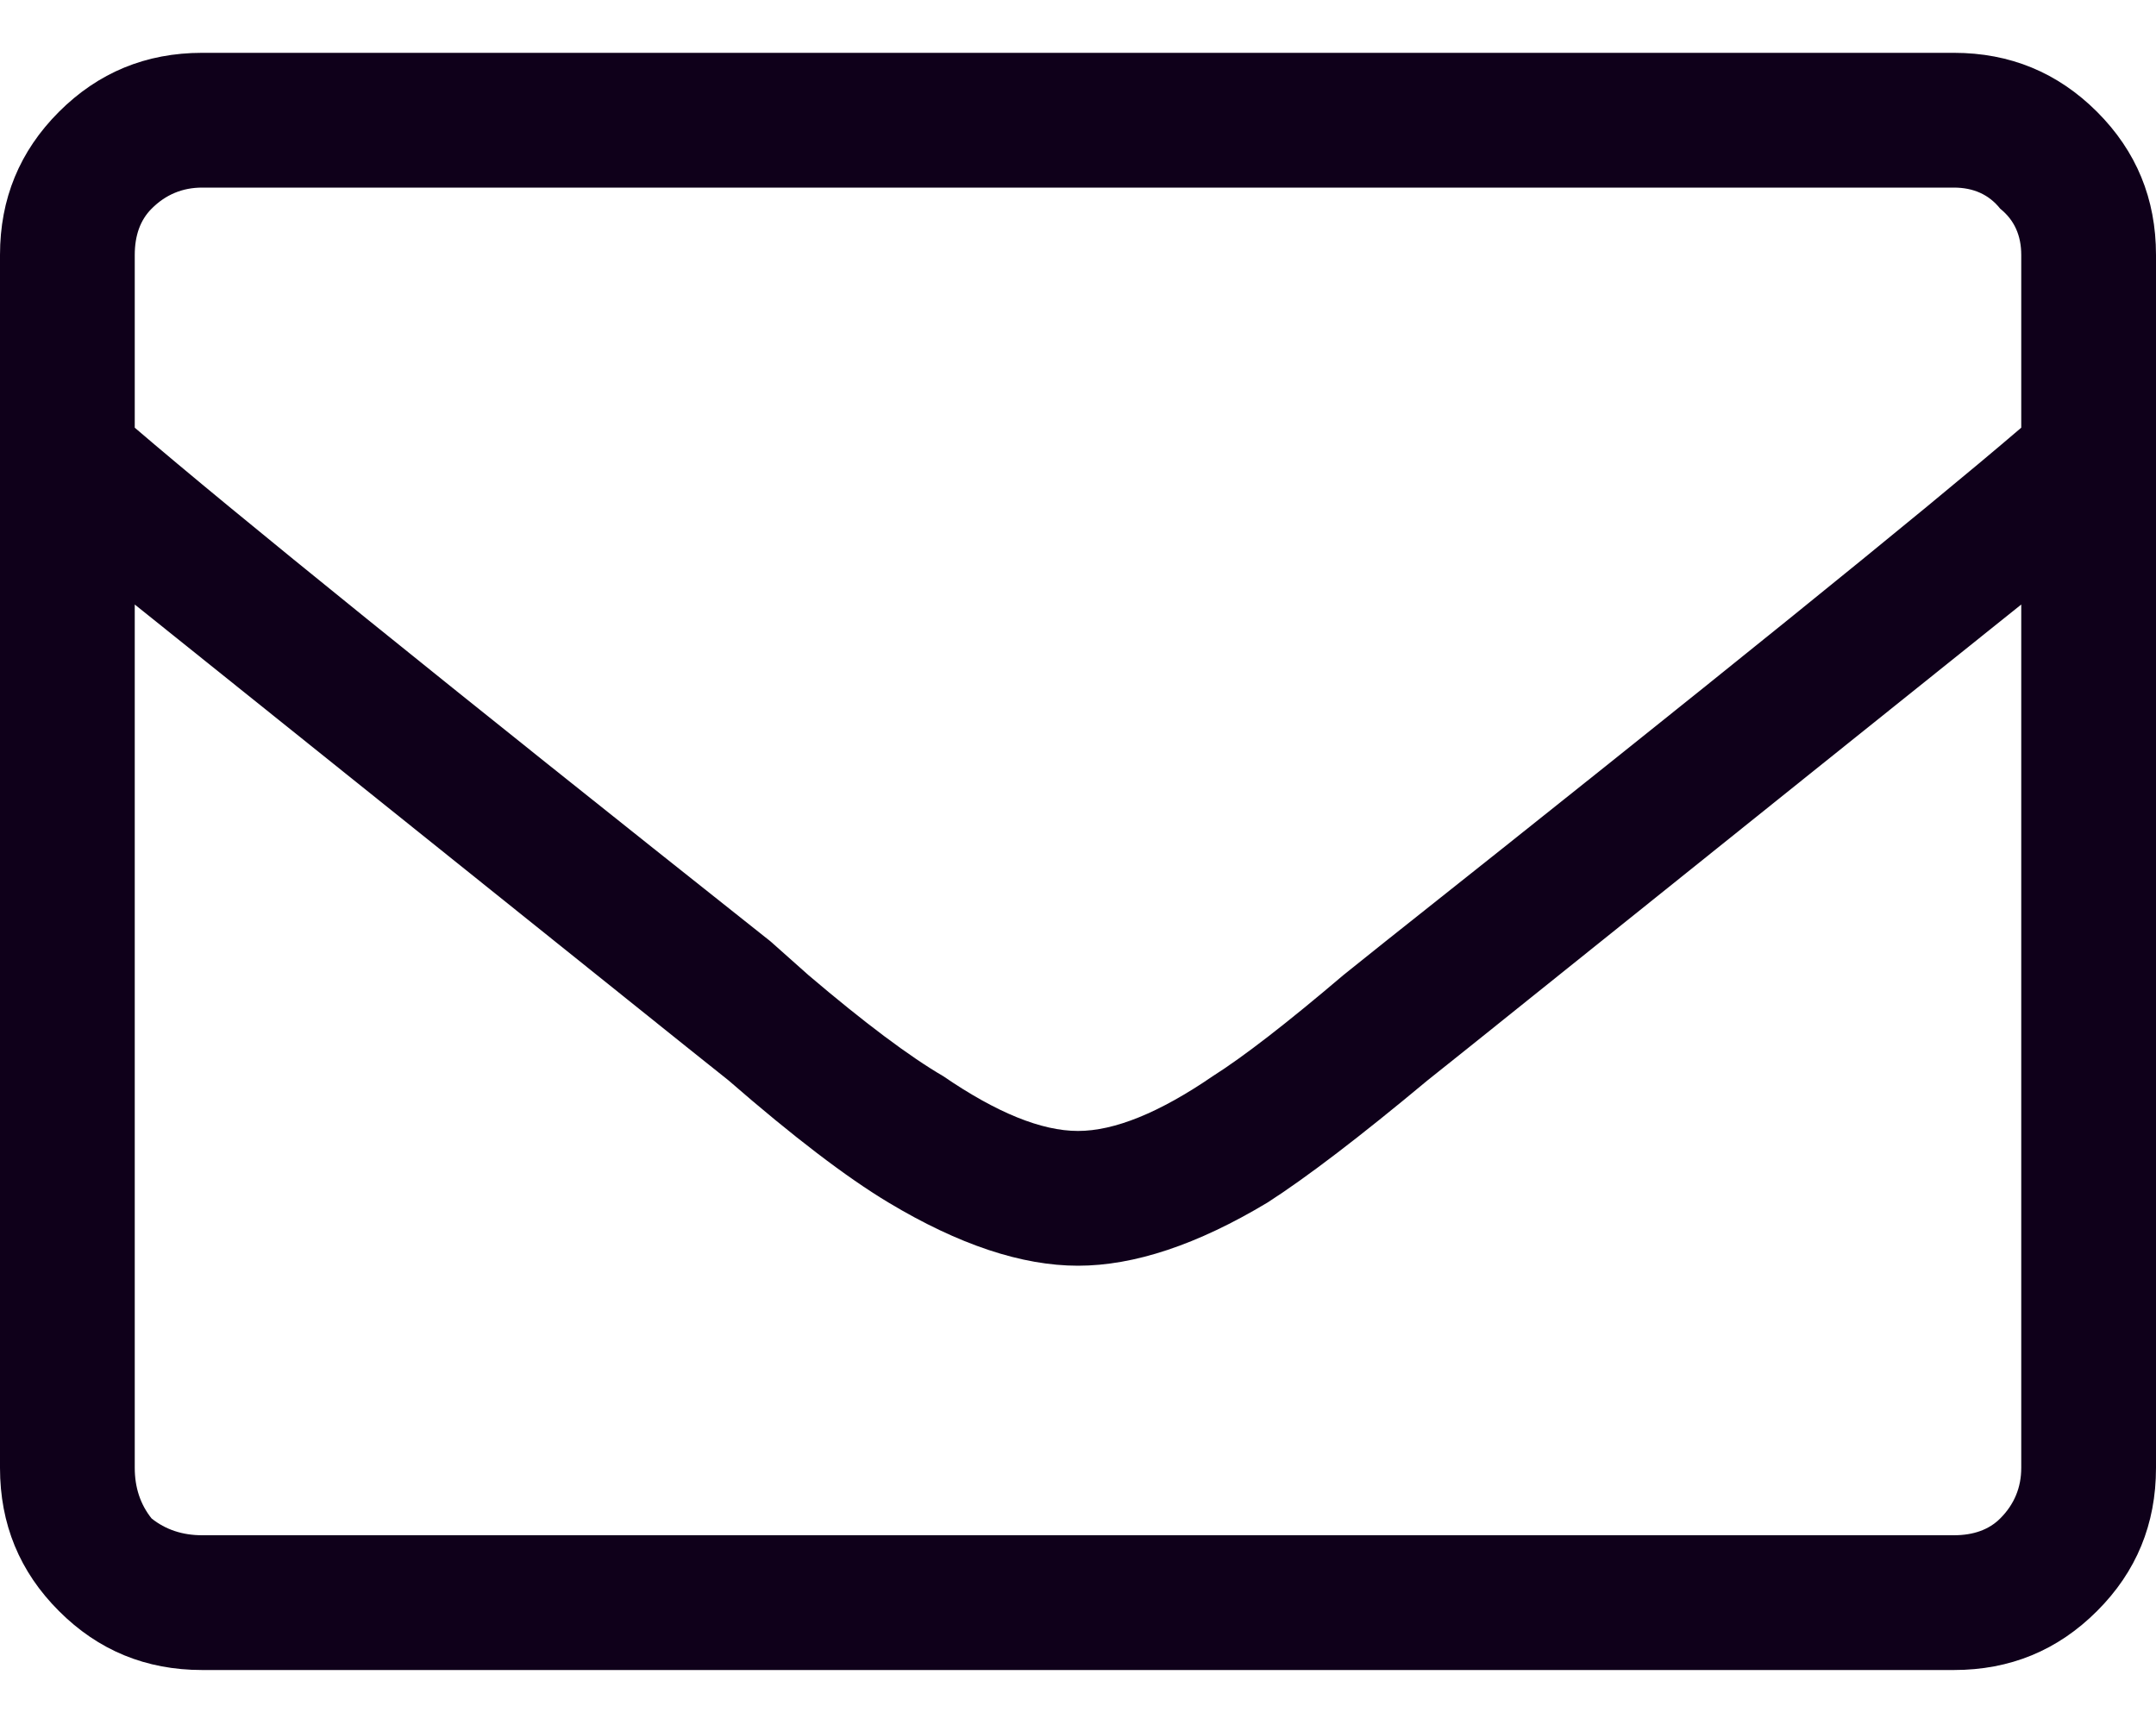
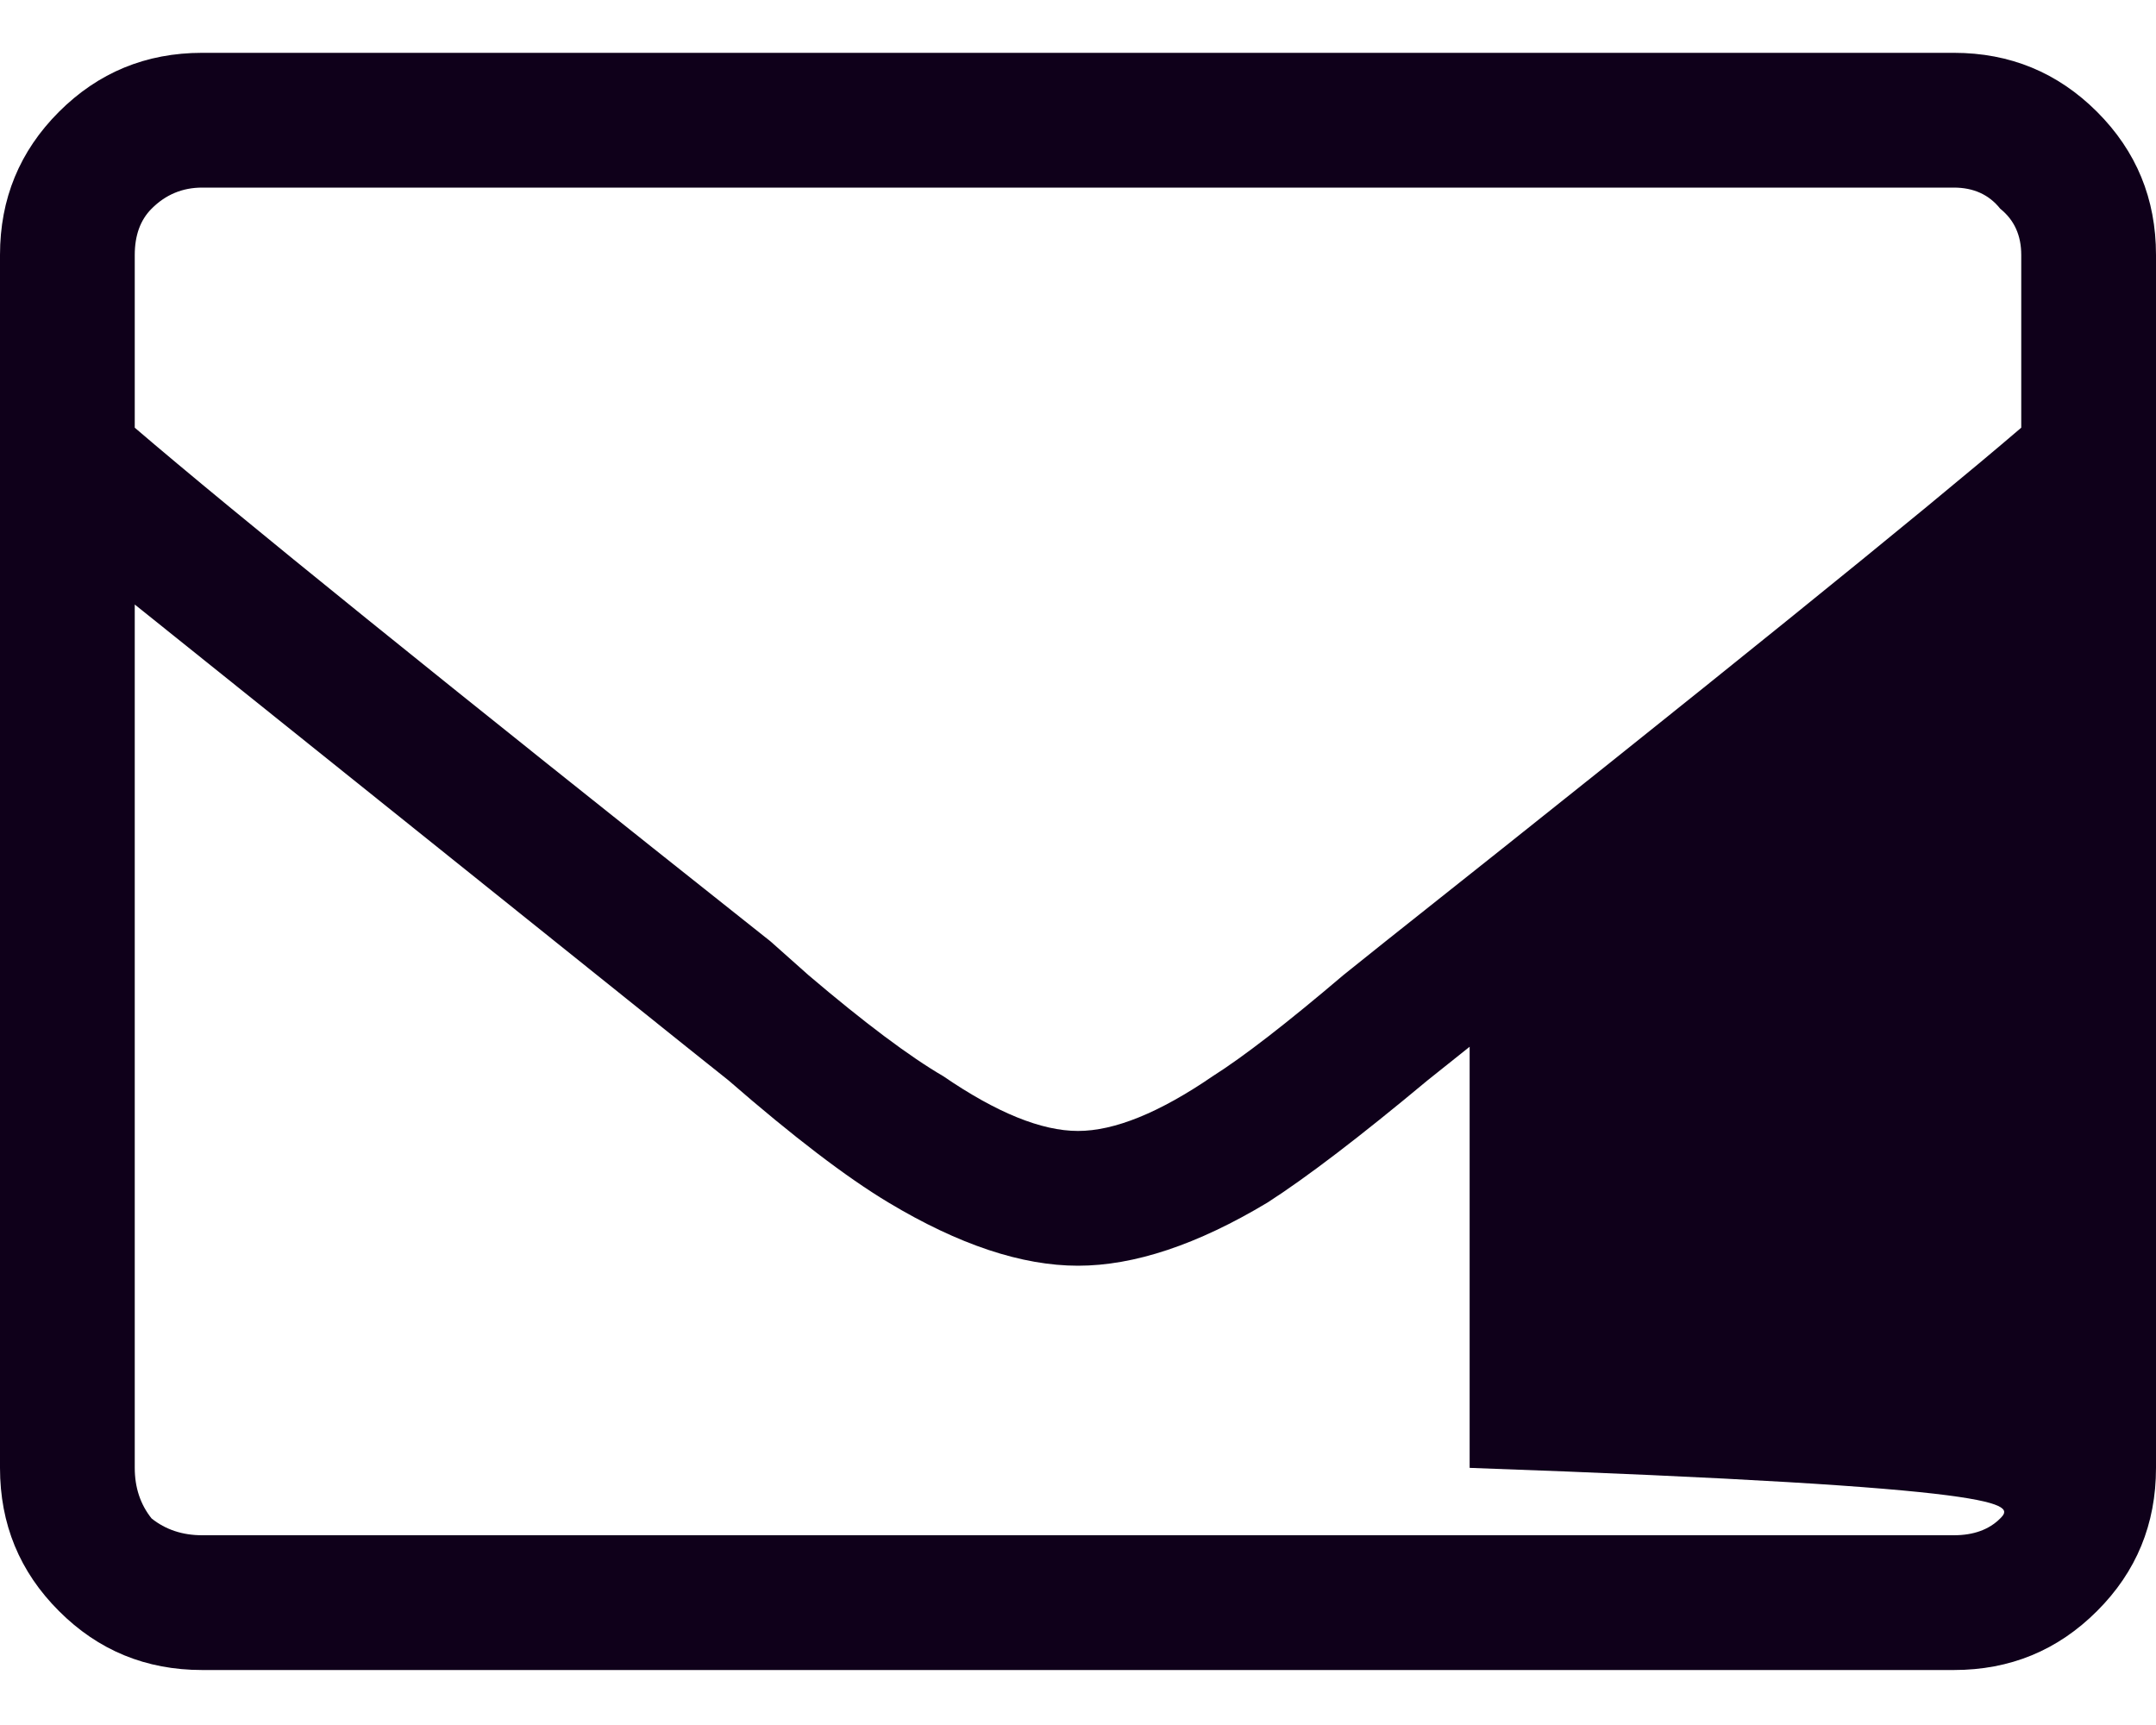
<svg xmlns="http://www.w3.org/2000/svg" width="20" height="16" viewBox="0 0 20 16" fill="none">
-   <path d="M18.125 0.49L1.875 0.49C1.354 0.49 0.911 0.673 0.547 1.037C0.182 1.402 0 1.844 0 2.365L0 13.615C0 14.136 0.182 14.579 0.547 14.943C0.911 15.308 1.354 15.49 1.875 15.49H18.125C18.646 15.49 19.088 15.308 19.453 14.943C19.818 14.579 20 14.136 20 13.615V2.365C20 1.844 19.818 1.402 19.453 1.037C19.088 0.673 18.646 0.49 18.125 0.49ZM1.875 1.74L18.125 1.74C18.307 1.74 18.451 1.805 18.555 1.936C18.685 2.04 18.75 2.183 18.75 2.365V3.967C17.838 4.748 15.872 6.337 12.852 8.732L12.461 9.045C11.94 9.488 11.537 9.8 11.25 9.982C10.755 10.321 10.338 10.49 10 10.49C9.661 10.49 9.245 10.321 8.75 9.982C8.438 9.8 8.021 9.488 7.5 9.045L7.148 8.732C4.128 6.337 2.161 4.748 1.25 3.967V2.365C1.25 2.183 1.302 2.04 1.406 1.936C1.536 1.805 1.693 1.74 1.875 1.74ZM18.125 14.24H1.875C1.693 14.24 1.536 14.188 1.406 14.084C1.302 13.954 1.25 13.797 1.25 13.615L1.25 5.607C2.161 6.337 3.867 7.704 6.367 9.709L6.758 10.021C7.357 10.542 7.852 10.92 8.242 11.154C8.893 11.545 9.479 11.74 10 11.74C10.521 11.74 11.107 11.545 11.758 11.154C12.122 10.92 12.617 10.542 13.242 10.021L13.633 9.709C16.133 7.704 17.838 6.337 18.75 5.607V13.615C18.75 13.797 18.685 13.954 18.555 14.084C18.451 14.188 18.307 14.24 18.125 14.24Z" fill="#0F001A" />
+   <path d="M18.125 0.49L1.875 0.49C1.354 0.49 0.911 0.673 0.547 1.037C0.182 1.402 0 1.844 0 2.365L0 13.615C0 14.136 0.182 14.579 0.547 14.943C0.911 15.308 1.354 15.49 1.875 15.49H18.125C18.646 15.49 19.088 15.308 19.453 14.943C19.818 14.579 20 14.136 20 13.615V2.365C20 1.844 19.818 1.402 19.453 1.037C19.088 0.673 18.646 0.49 18.125 0.49ZM1.875 1.74L18.125 1.74C18.307 1.74 18.451 1.805 18.555 1.936C18.685 2.04 18.75 2.183 18.75 2.365V3.967C17.838 4.748 15.872 6.337 12.852 8.732L12.461 9.045C11.94 9.488 11.537 9.8 11.25 9.982C10.755 10.321 10.338 10.49 10 10.49C9.661 10.49 9.245 10.321 8.75 9.982C8.438 9.8 8.021 9.488 7.5 9.045L7.148 8.732C4.128 6.337 2.161 4.748 1.25 3.967V2.365C1.25 2.183 1.302 2.04 1.406 1.936C1.536 1.805 1.693 1.74 1.875 1.74ZM18.125 14.24H1.875C1.693 14.24 1.536 14.188 1.406 14.084C1.302 13.954 1.25 13.797 1.25 13.615L1.25 5.607C2.161 6.337 3.867 7.704 6.367 9.709L6.758 10.021C7.357 10.542 7.852 10.92 8.242 11.154C8.893 11.545 9.479 11.74 10 11.74C10.521 11.74 11.107 11.545 11.758 11.154C12.122 10.92 12.617 10.542 13.242 10.021L13.633 9.709V13.615C18.75 13.797 18.685 13.954 18.555 14.084C18.451 14.188 18.307 14.24 18.125 14.24Z" fill="#0F001A" />
</svg>